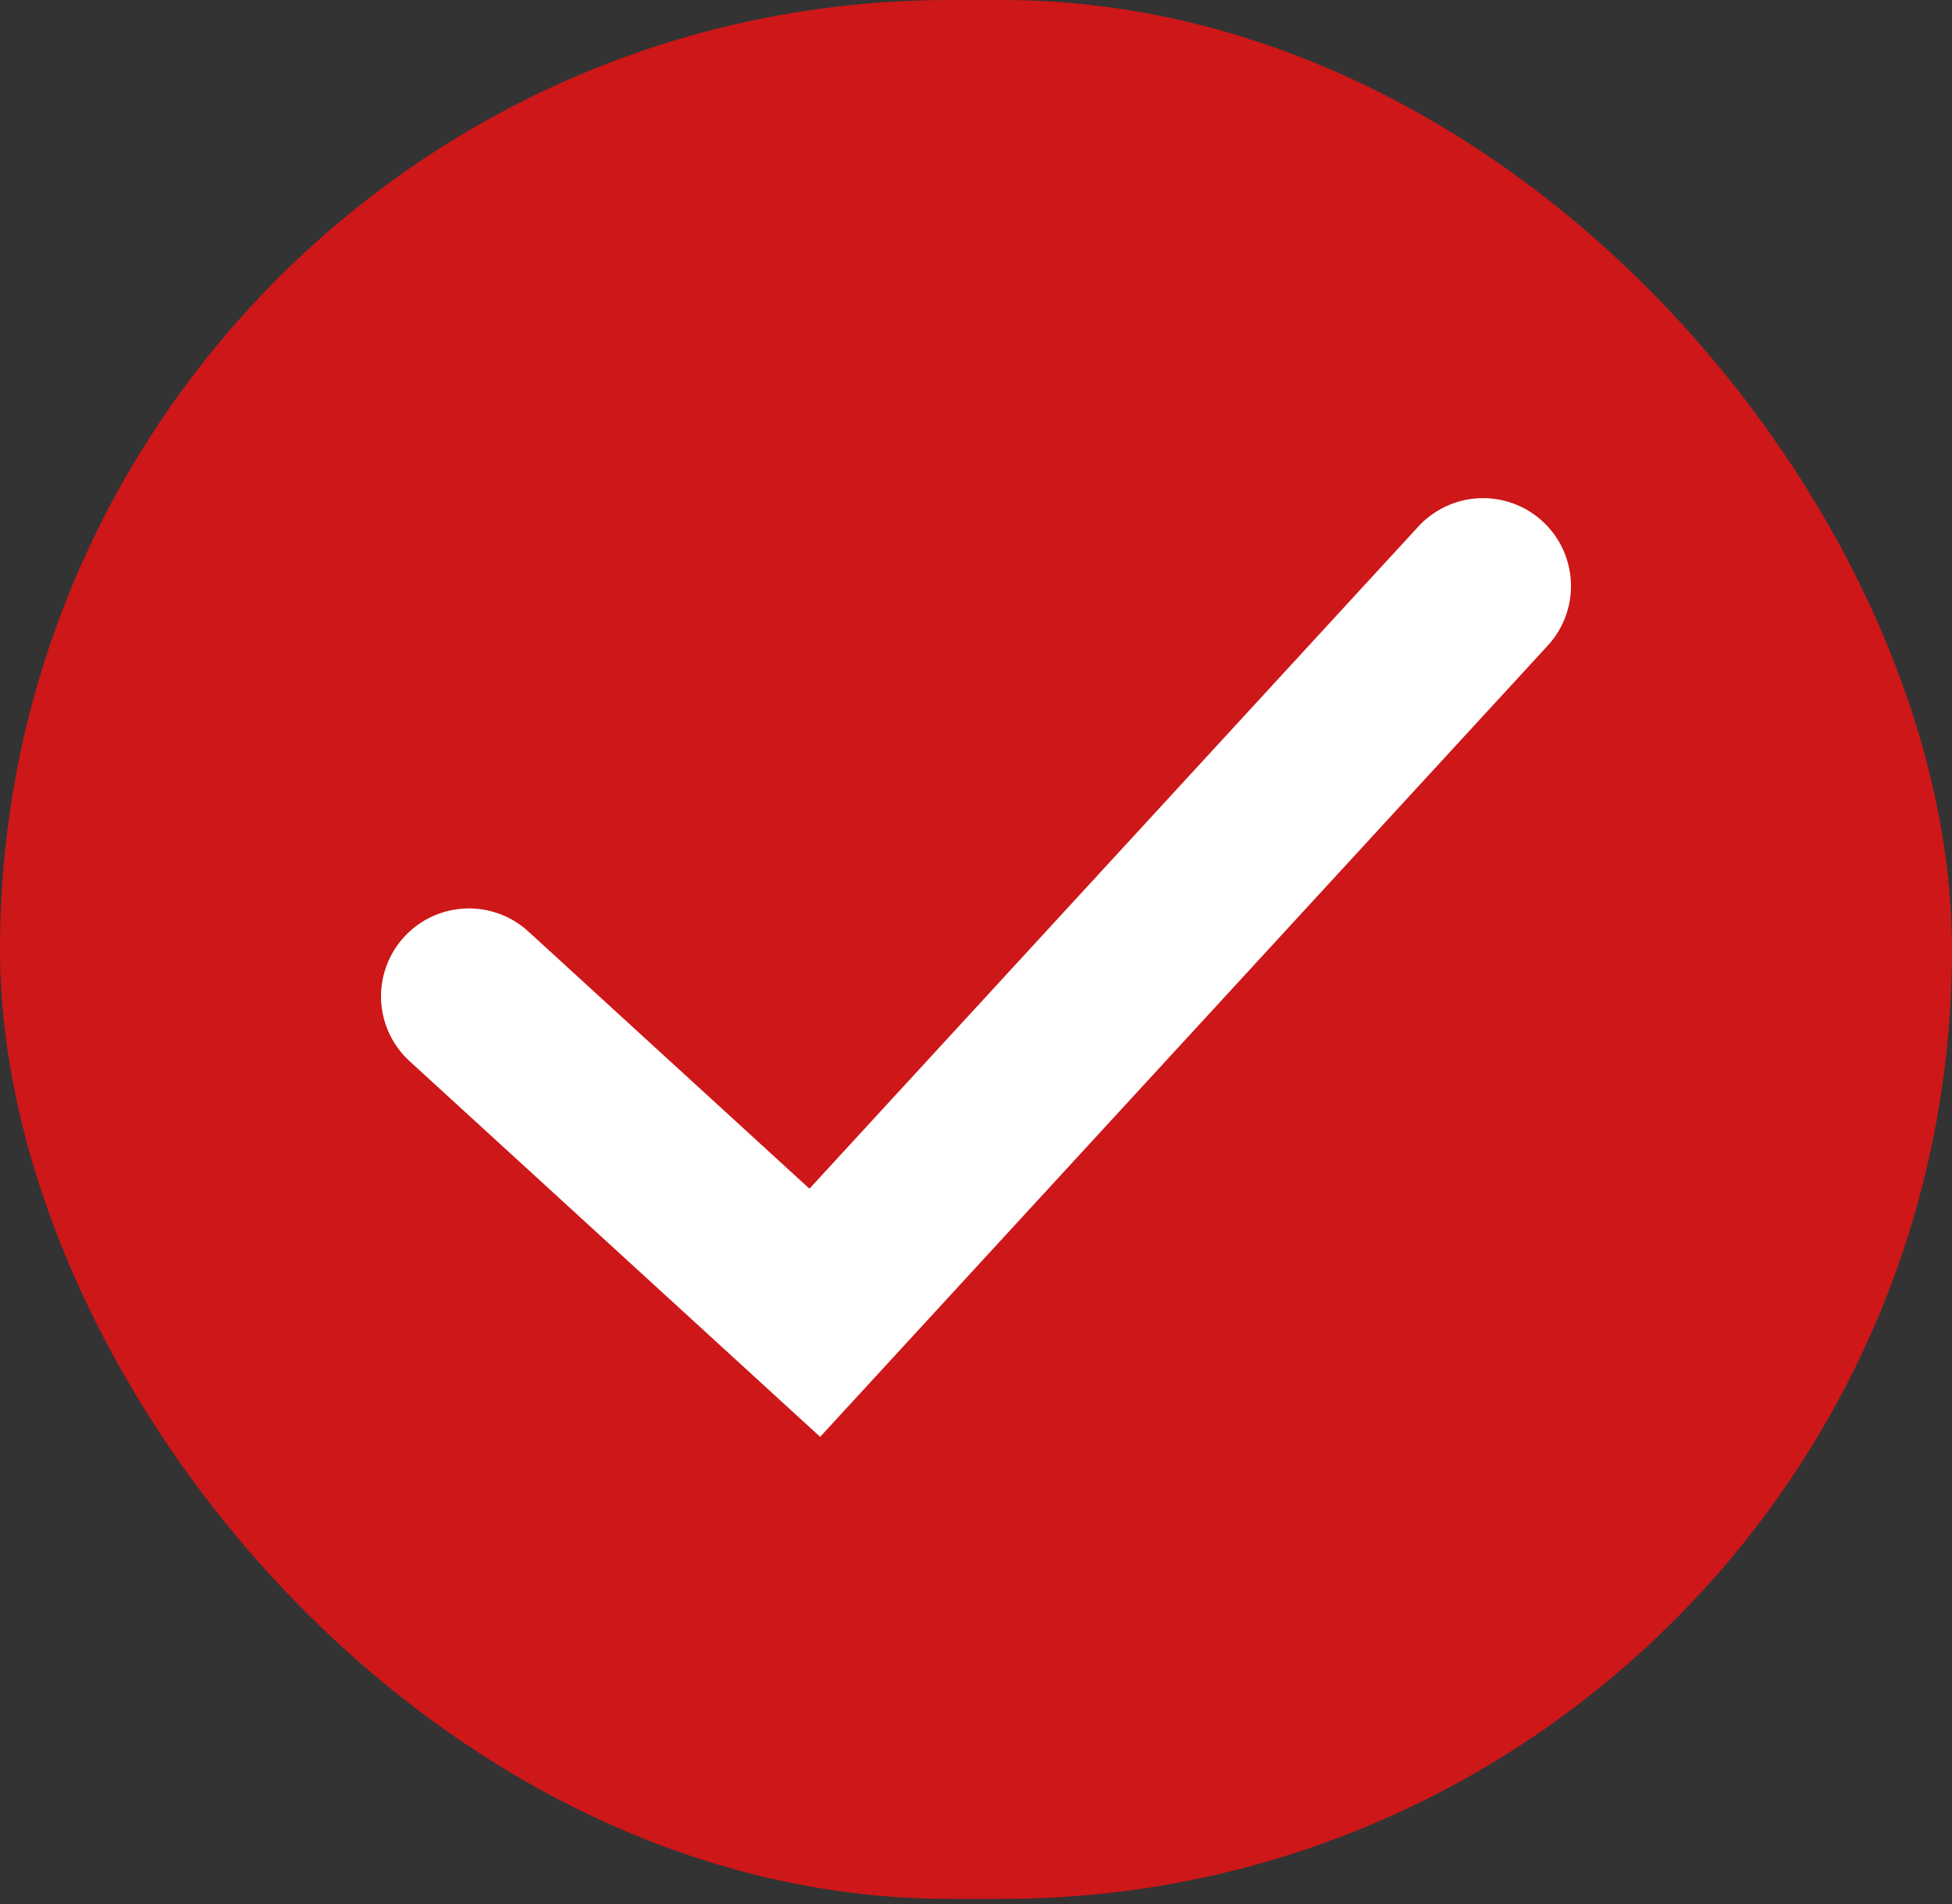
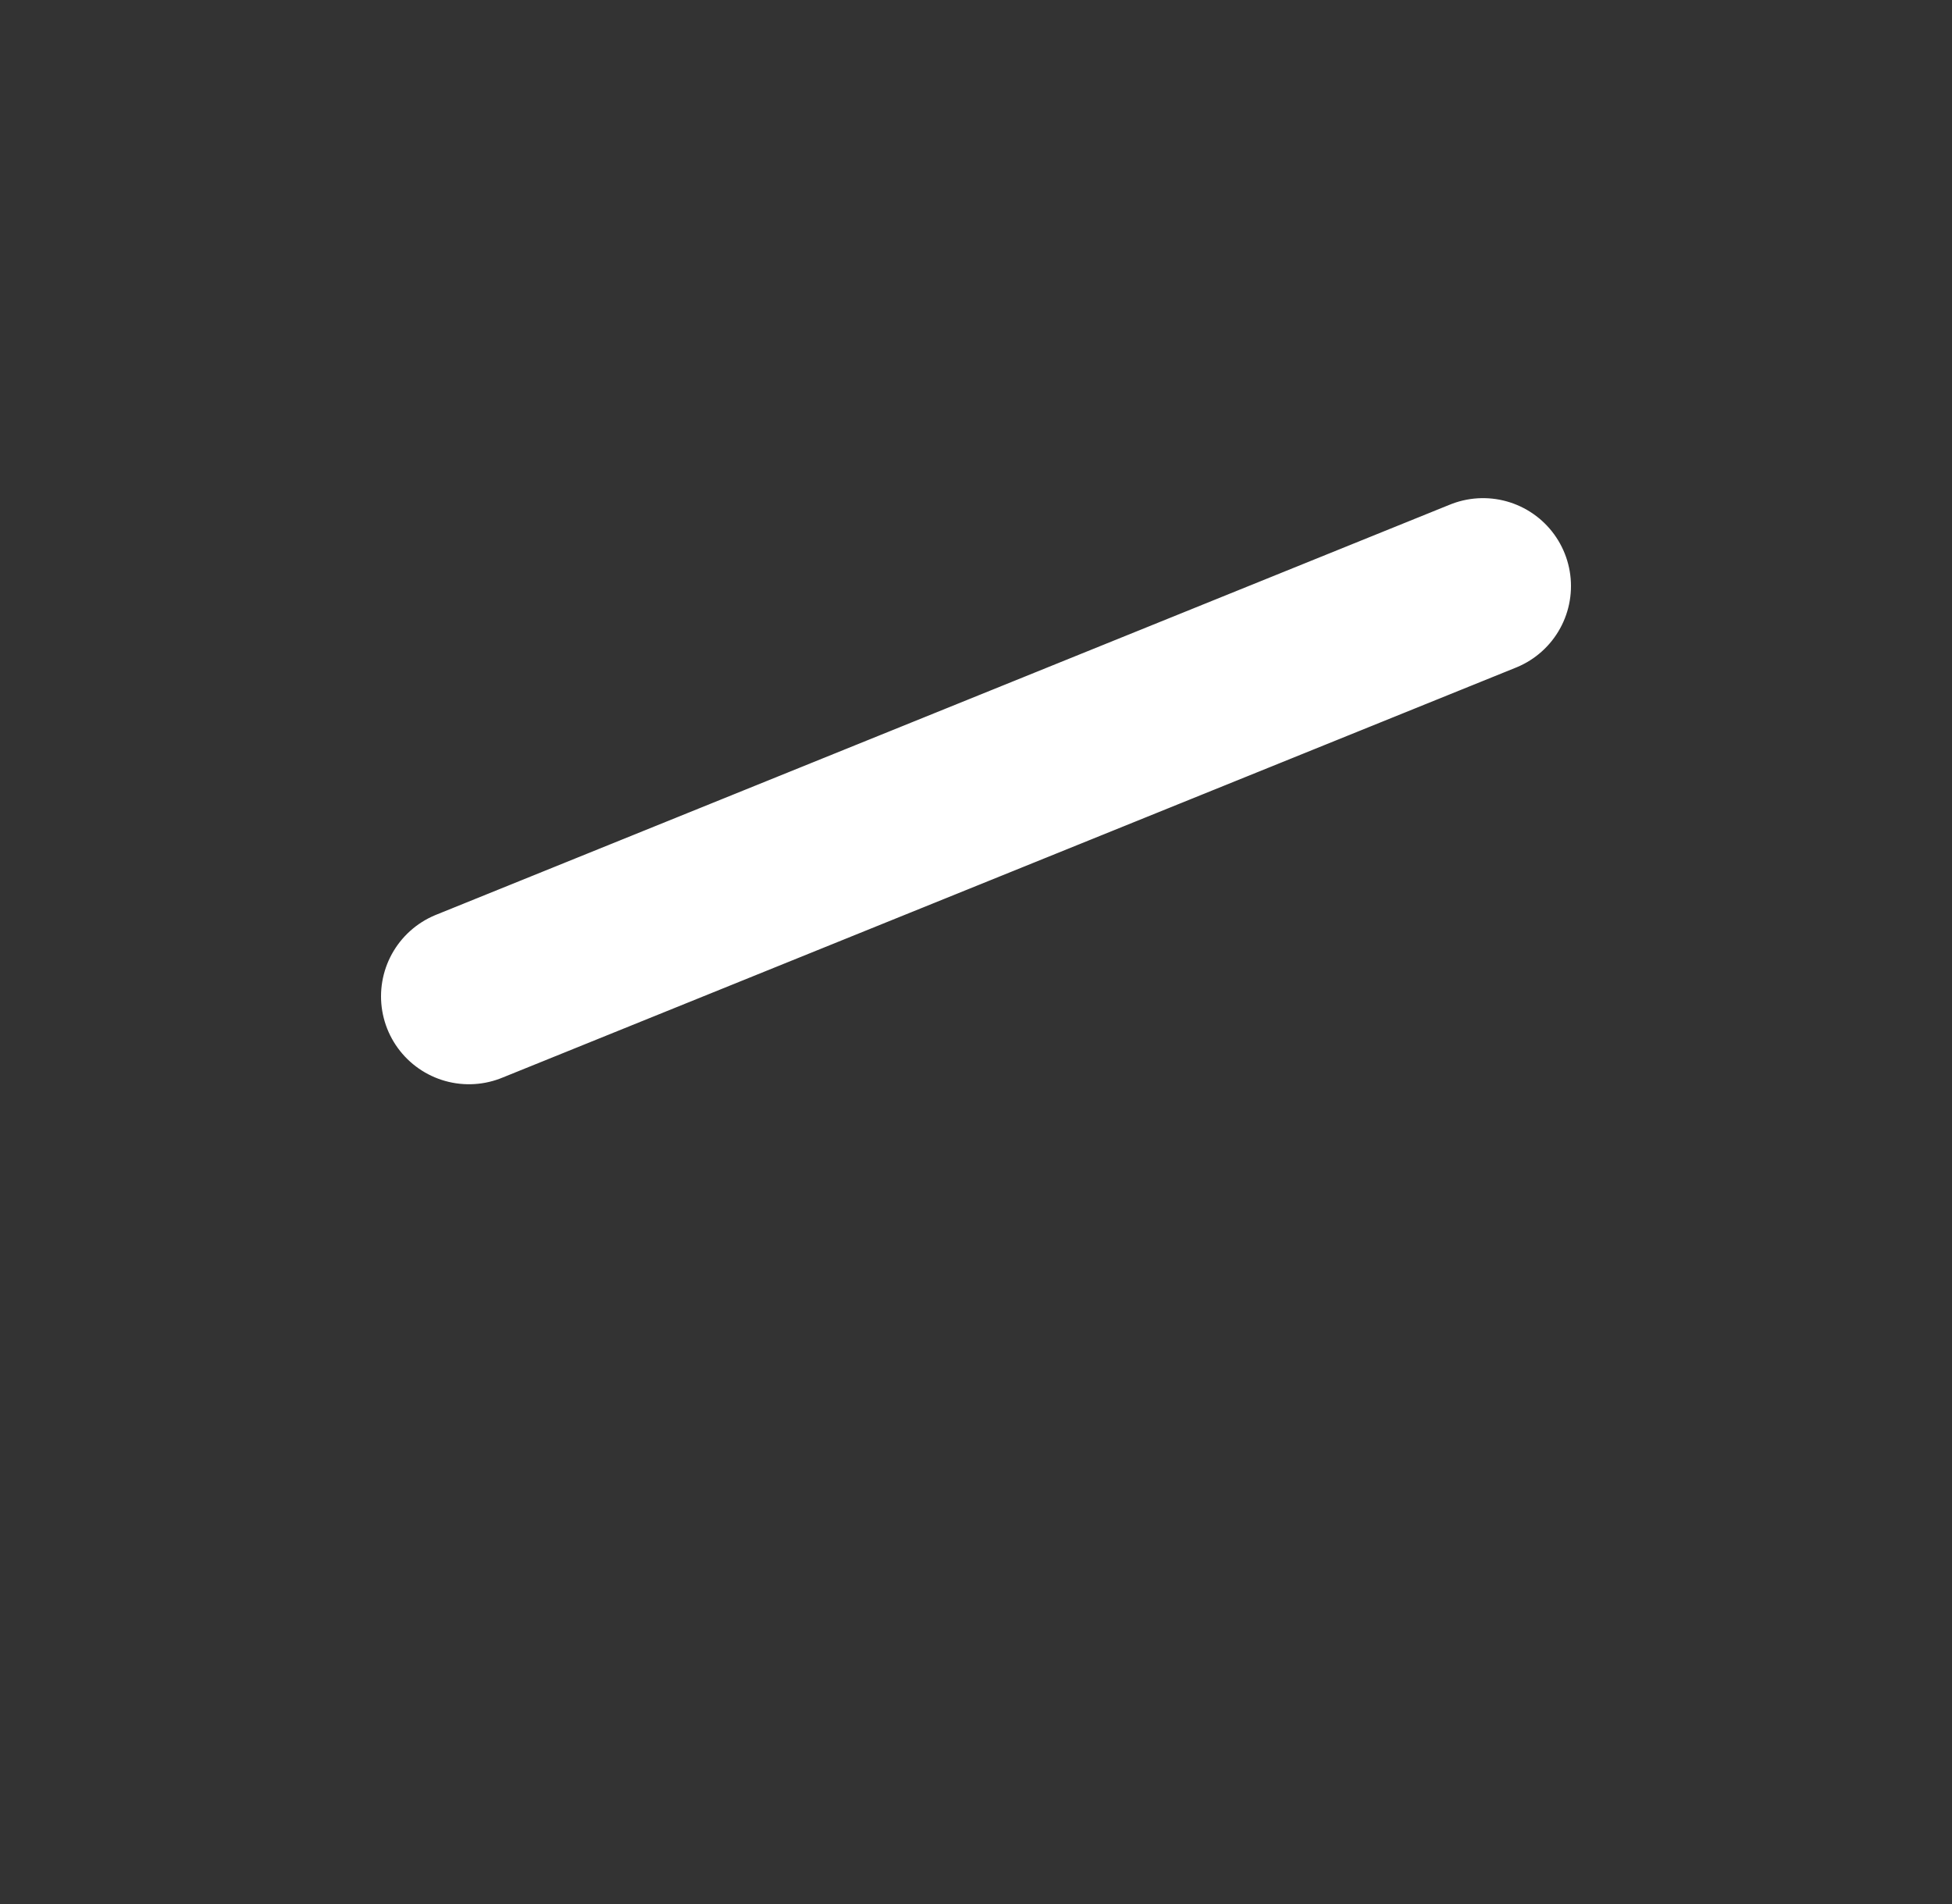
<svg xmlns="http://www.w3.org/2000/svg" width="41" height="40" viewBox="0 0 41 40" fill="none">
  <rect x="0" y="0" width="41" height="40" fill="#333333" stroke="none" />
-   <rect width="41" height="39.892" rx="19.946" fill="#CD1719" />
-   <path d="M9.85 20.931L17.114 27.579L31.15 12.312" stroke="white" stroke-width="3.694" stroke-linecap="round" />
+   <path d="M9.85 20.931L31.15 12.312" stroke="white" stroke-width="3.694" stroke-linecap="round" />
</svg>